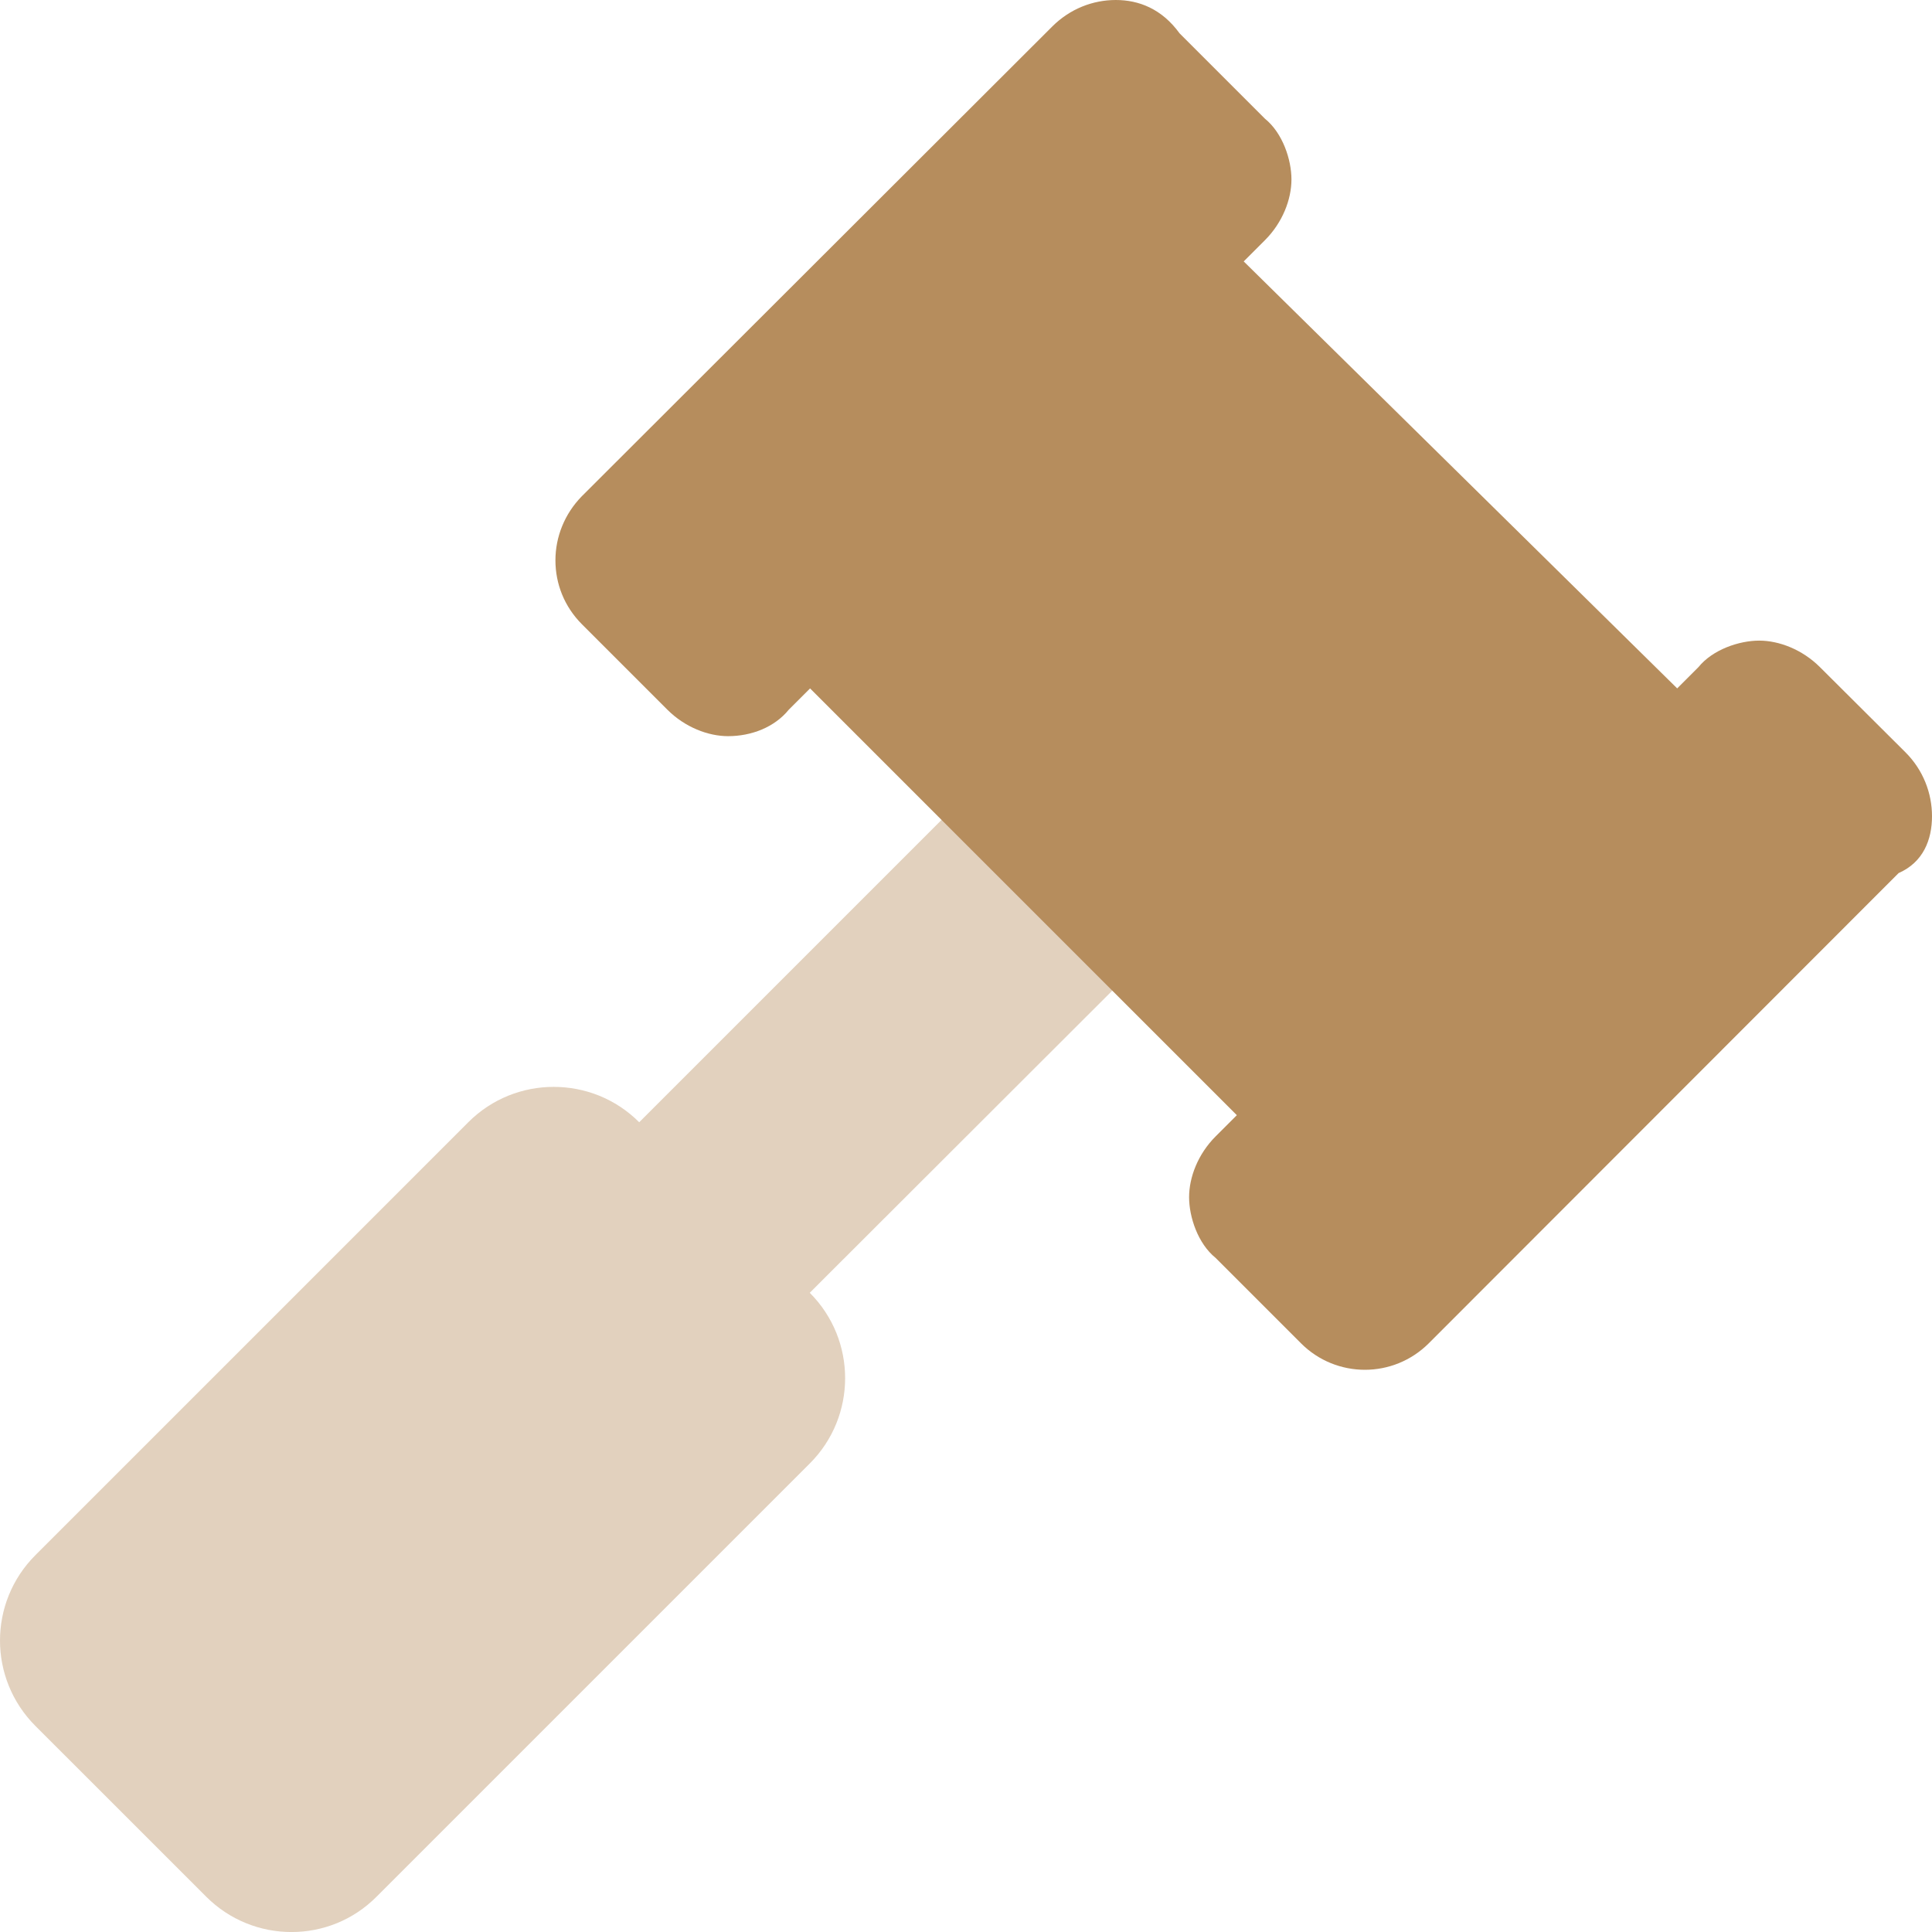
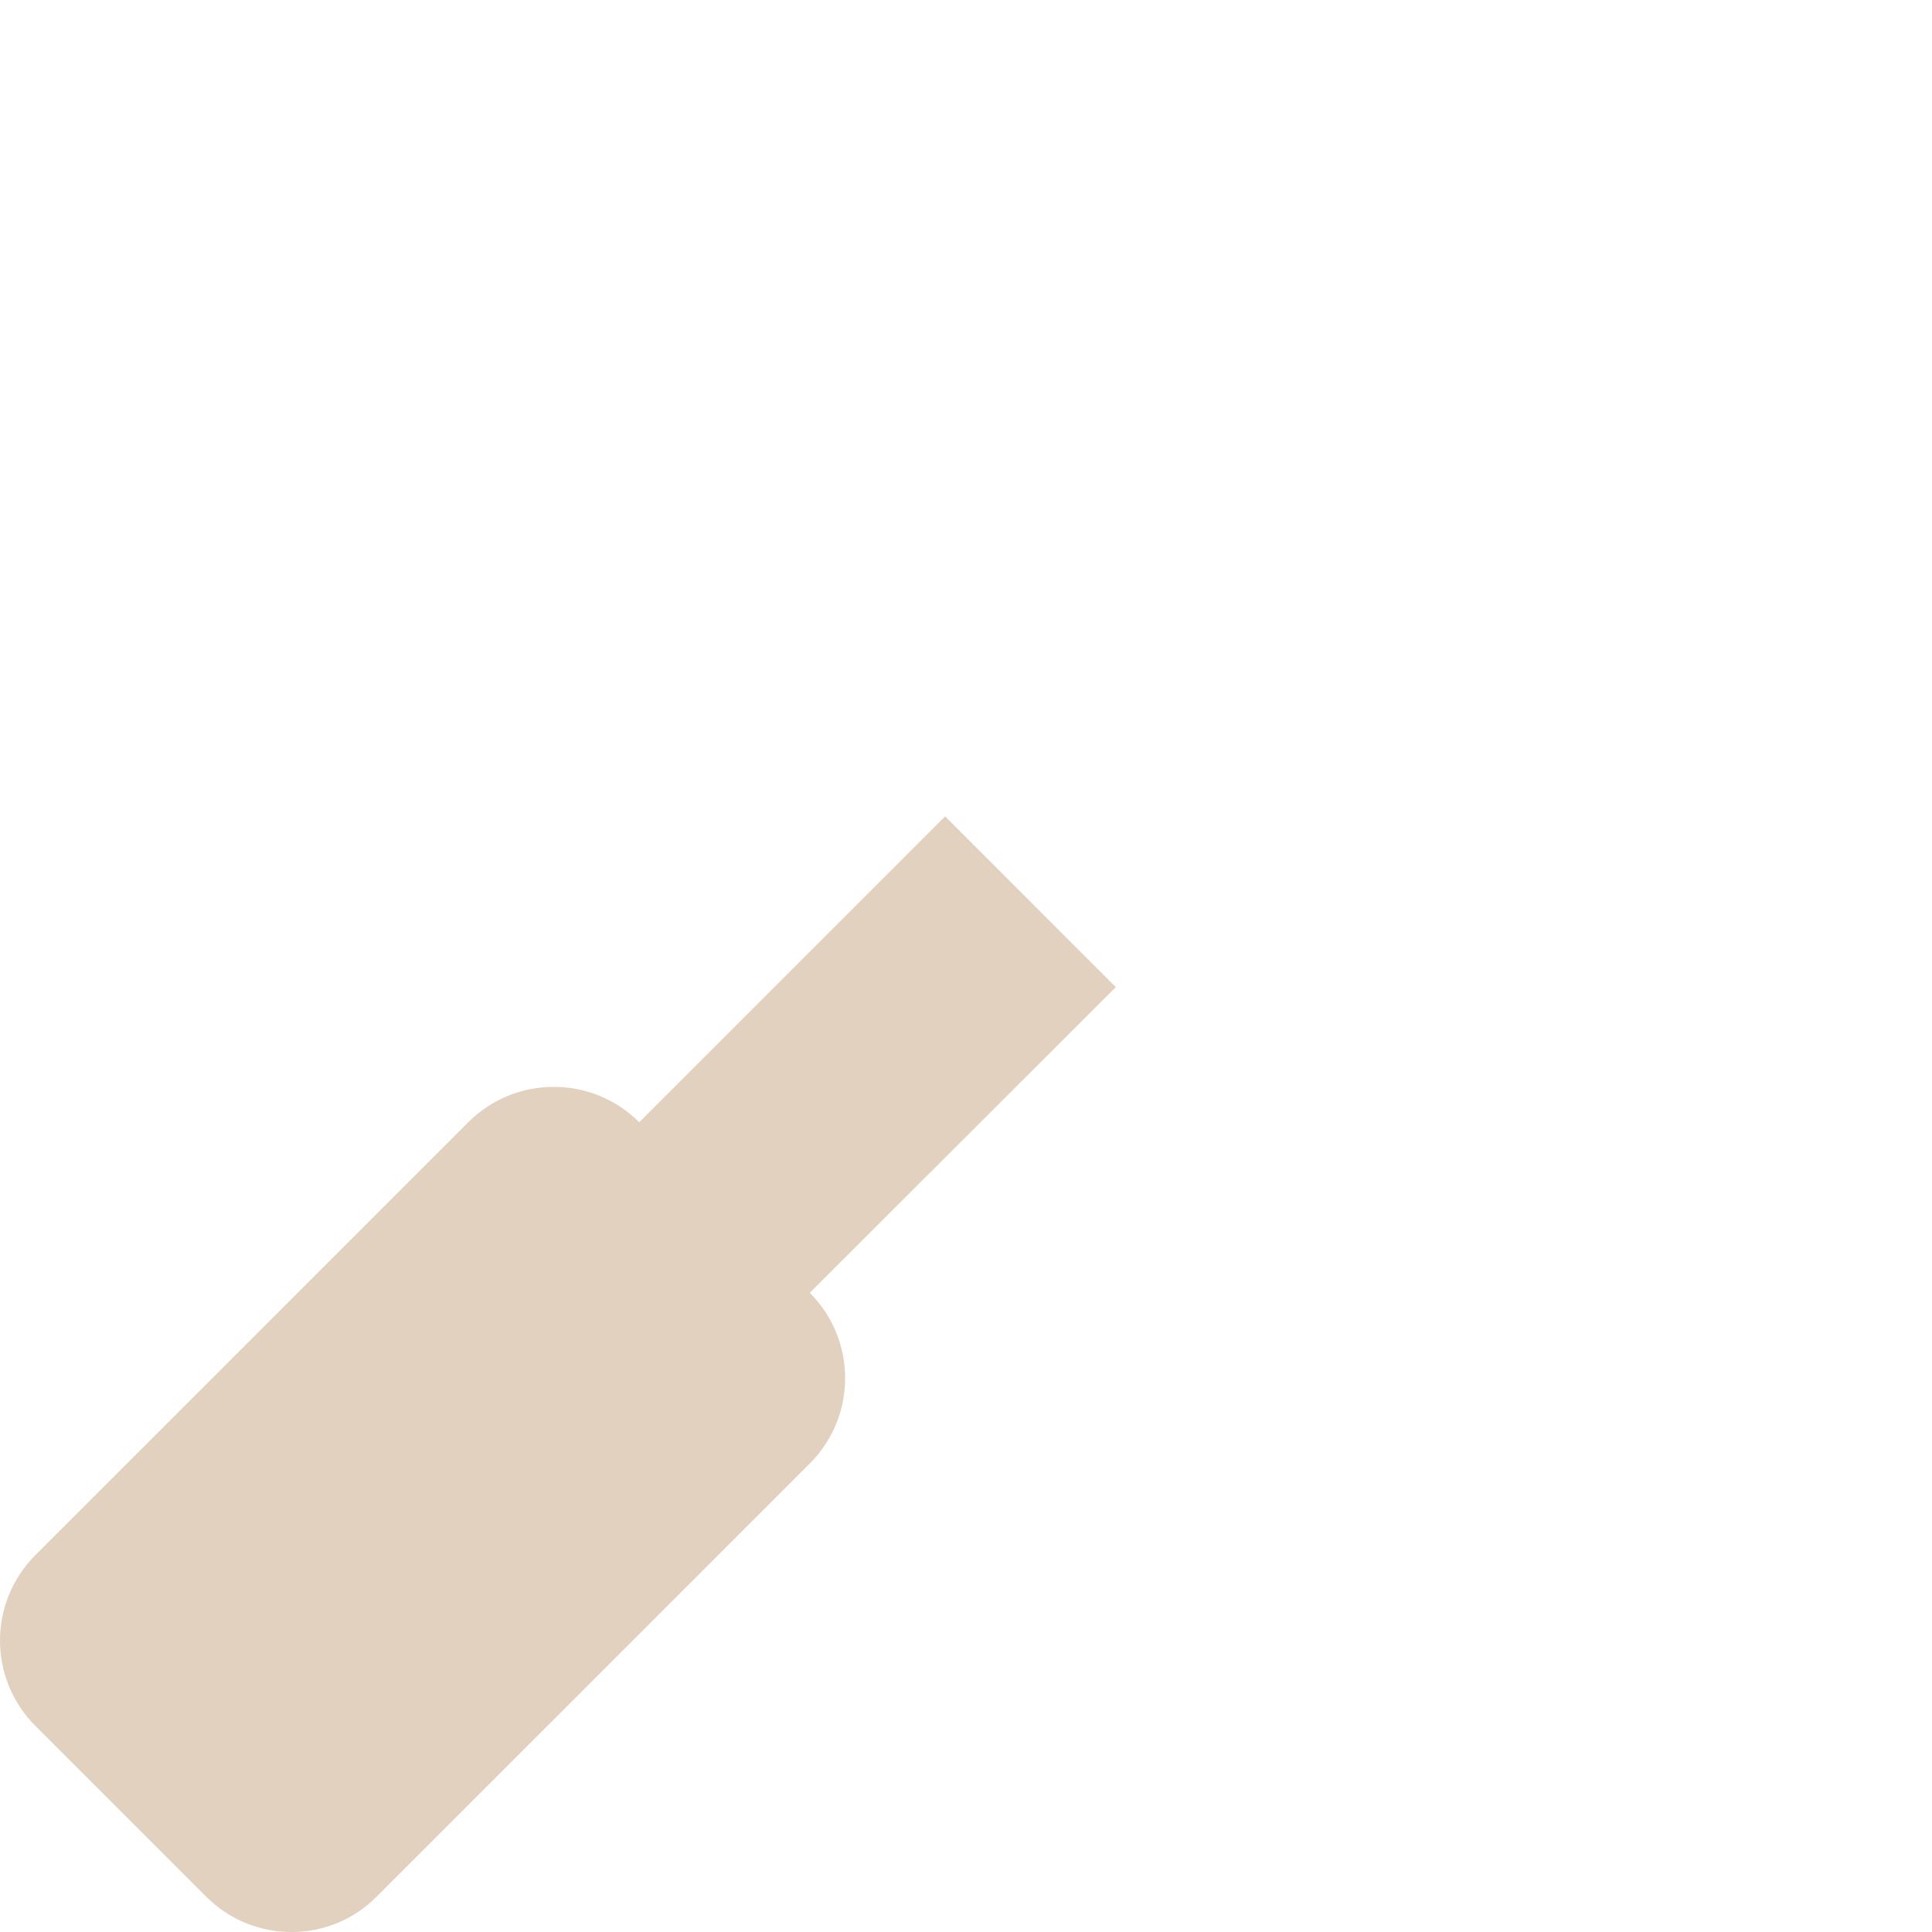
<svg xmlns="http://www.w3.org/2000/svg" width="55px" height="55px" viewBox="0 0 55 55" version="1.1">
  <title>gavel-duotone</title>
  <g id="Website" stroke="none" stroke-width="1" fill="none" fill-rule="evenodd">
    <g id="Approved-Homepage" transform="translate(-274, -1942)" fill="#B68D5D" fill-rule="nonzero">
      <g id="Practice-Area" transform="translate(110, 1403)">
        <g id="Probate-Law" transform="translate(0, 483)">
          <g id="gavel-duotone" transform="translate(164, 56)">
-             <path d="M55,23.236 C55,22.578 54.748,21.92 54.245,21.417 L51.81,18.992 C51.306,18.489 50.645,18.237 50.08,18.237 C49.515,18.237 48.758,18.489 48.351,18.992 L47.746,19.597 L35.406,7.442 L36.01,6.838 C36.514,6.334 36.765,5.674 36.765,5.108 C36.765,4.543 36.514,3.786 36.01,3.379 L33.58,0.949 C33.075,0.252 32.42,0 31.764,0 C31.109,0 30.459,0.252 29.955,0.755 L16.564,14.126 C16.07,14.631 15.812,15.286 15.812,15.952 C15.812,16.618 16.064,17.268 16.567,17.772 L18.997,20.202 C19.501,20.706 20.162,20.957 20.727,20.957 C21.388,20.957 22.049,20.705 22.456,20.202 L23.061,19.598 L35.21,31.747 L34.606,32.351 C34.102,32.855 33.851,33.516 33.851,34.081 C33.851,34.646 34.102,35.403 34.606,35.81 L37.036,38.24 C37.539,38.744 38.197,38.995 38.856,38.995 C39.514,38.995 40.171,38.743 40.675,38.24 L54.049,24.855 C54.753,24.546 55,23.902 55,23.236 Z" id="Path" />
            <path d="M23.052,36.803 C23.724,37.475 24.059,38.354 24.059,39.233 C24.059,40.112 23.724,40.992 23.052,41.663 L10.731,53.984 C10.056,54.668 9.177,55.001 8.298,55.001 C7.419,55.001 6.539,54.665 5.868,53.993 L1.007,49.133 C0.336,48.461 0,47.582 0,46.703 C0,45.823 0.336,44.944 1.007,44.273 L13.331,31.948 C14.002,31.276 14.882,30.941 15.761,30.941 C16.639,30.941 17.52,31.271 18.197,31.948 L26.905,23.24 L31.765,28.101 L23.052,36.803 Z" id="Path" opacity="0.4" />
          </g>
        </g>
      </g>
    </g>
  </g>
</svg>